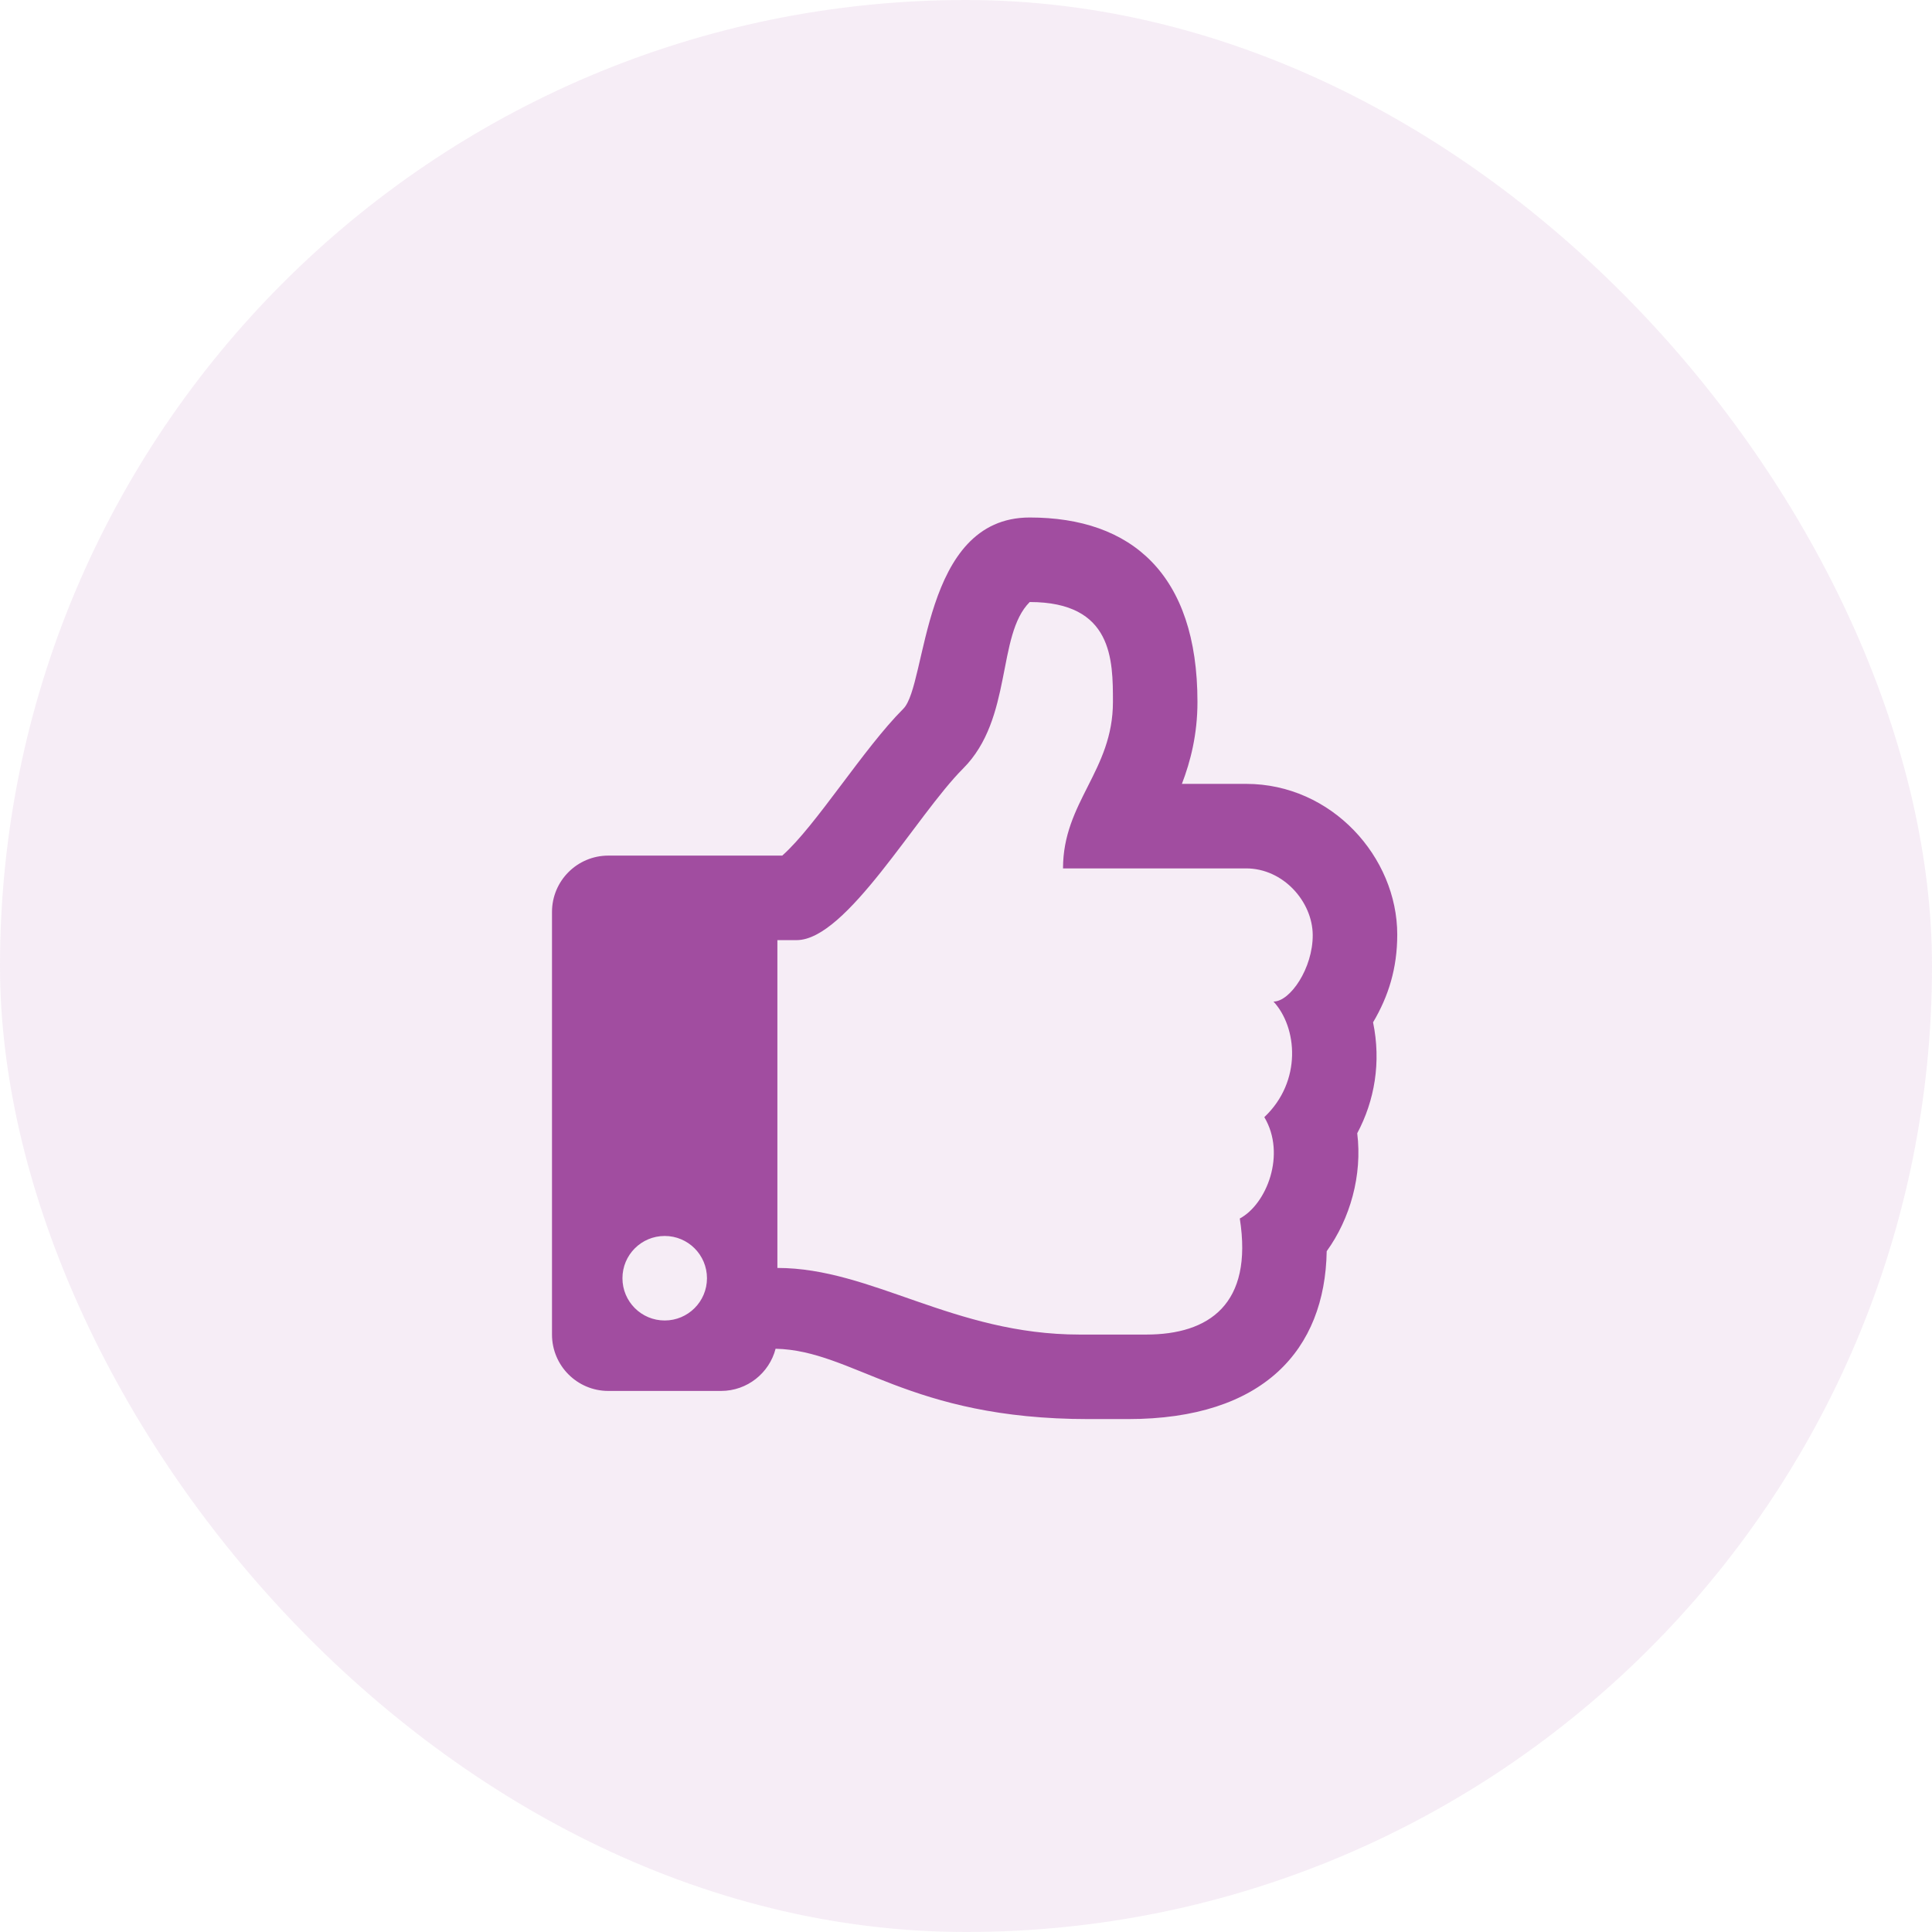
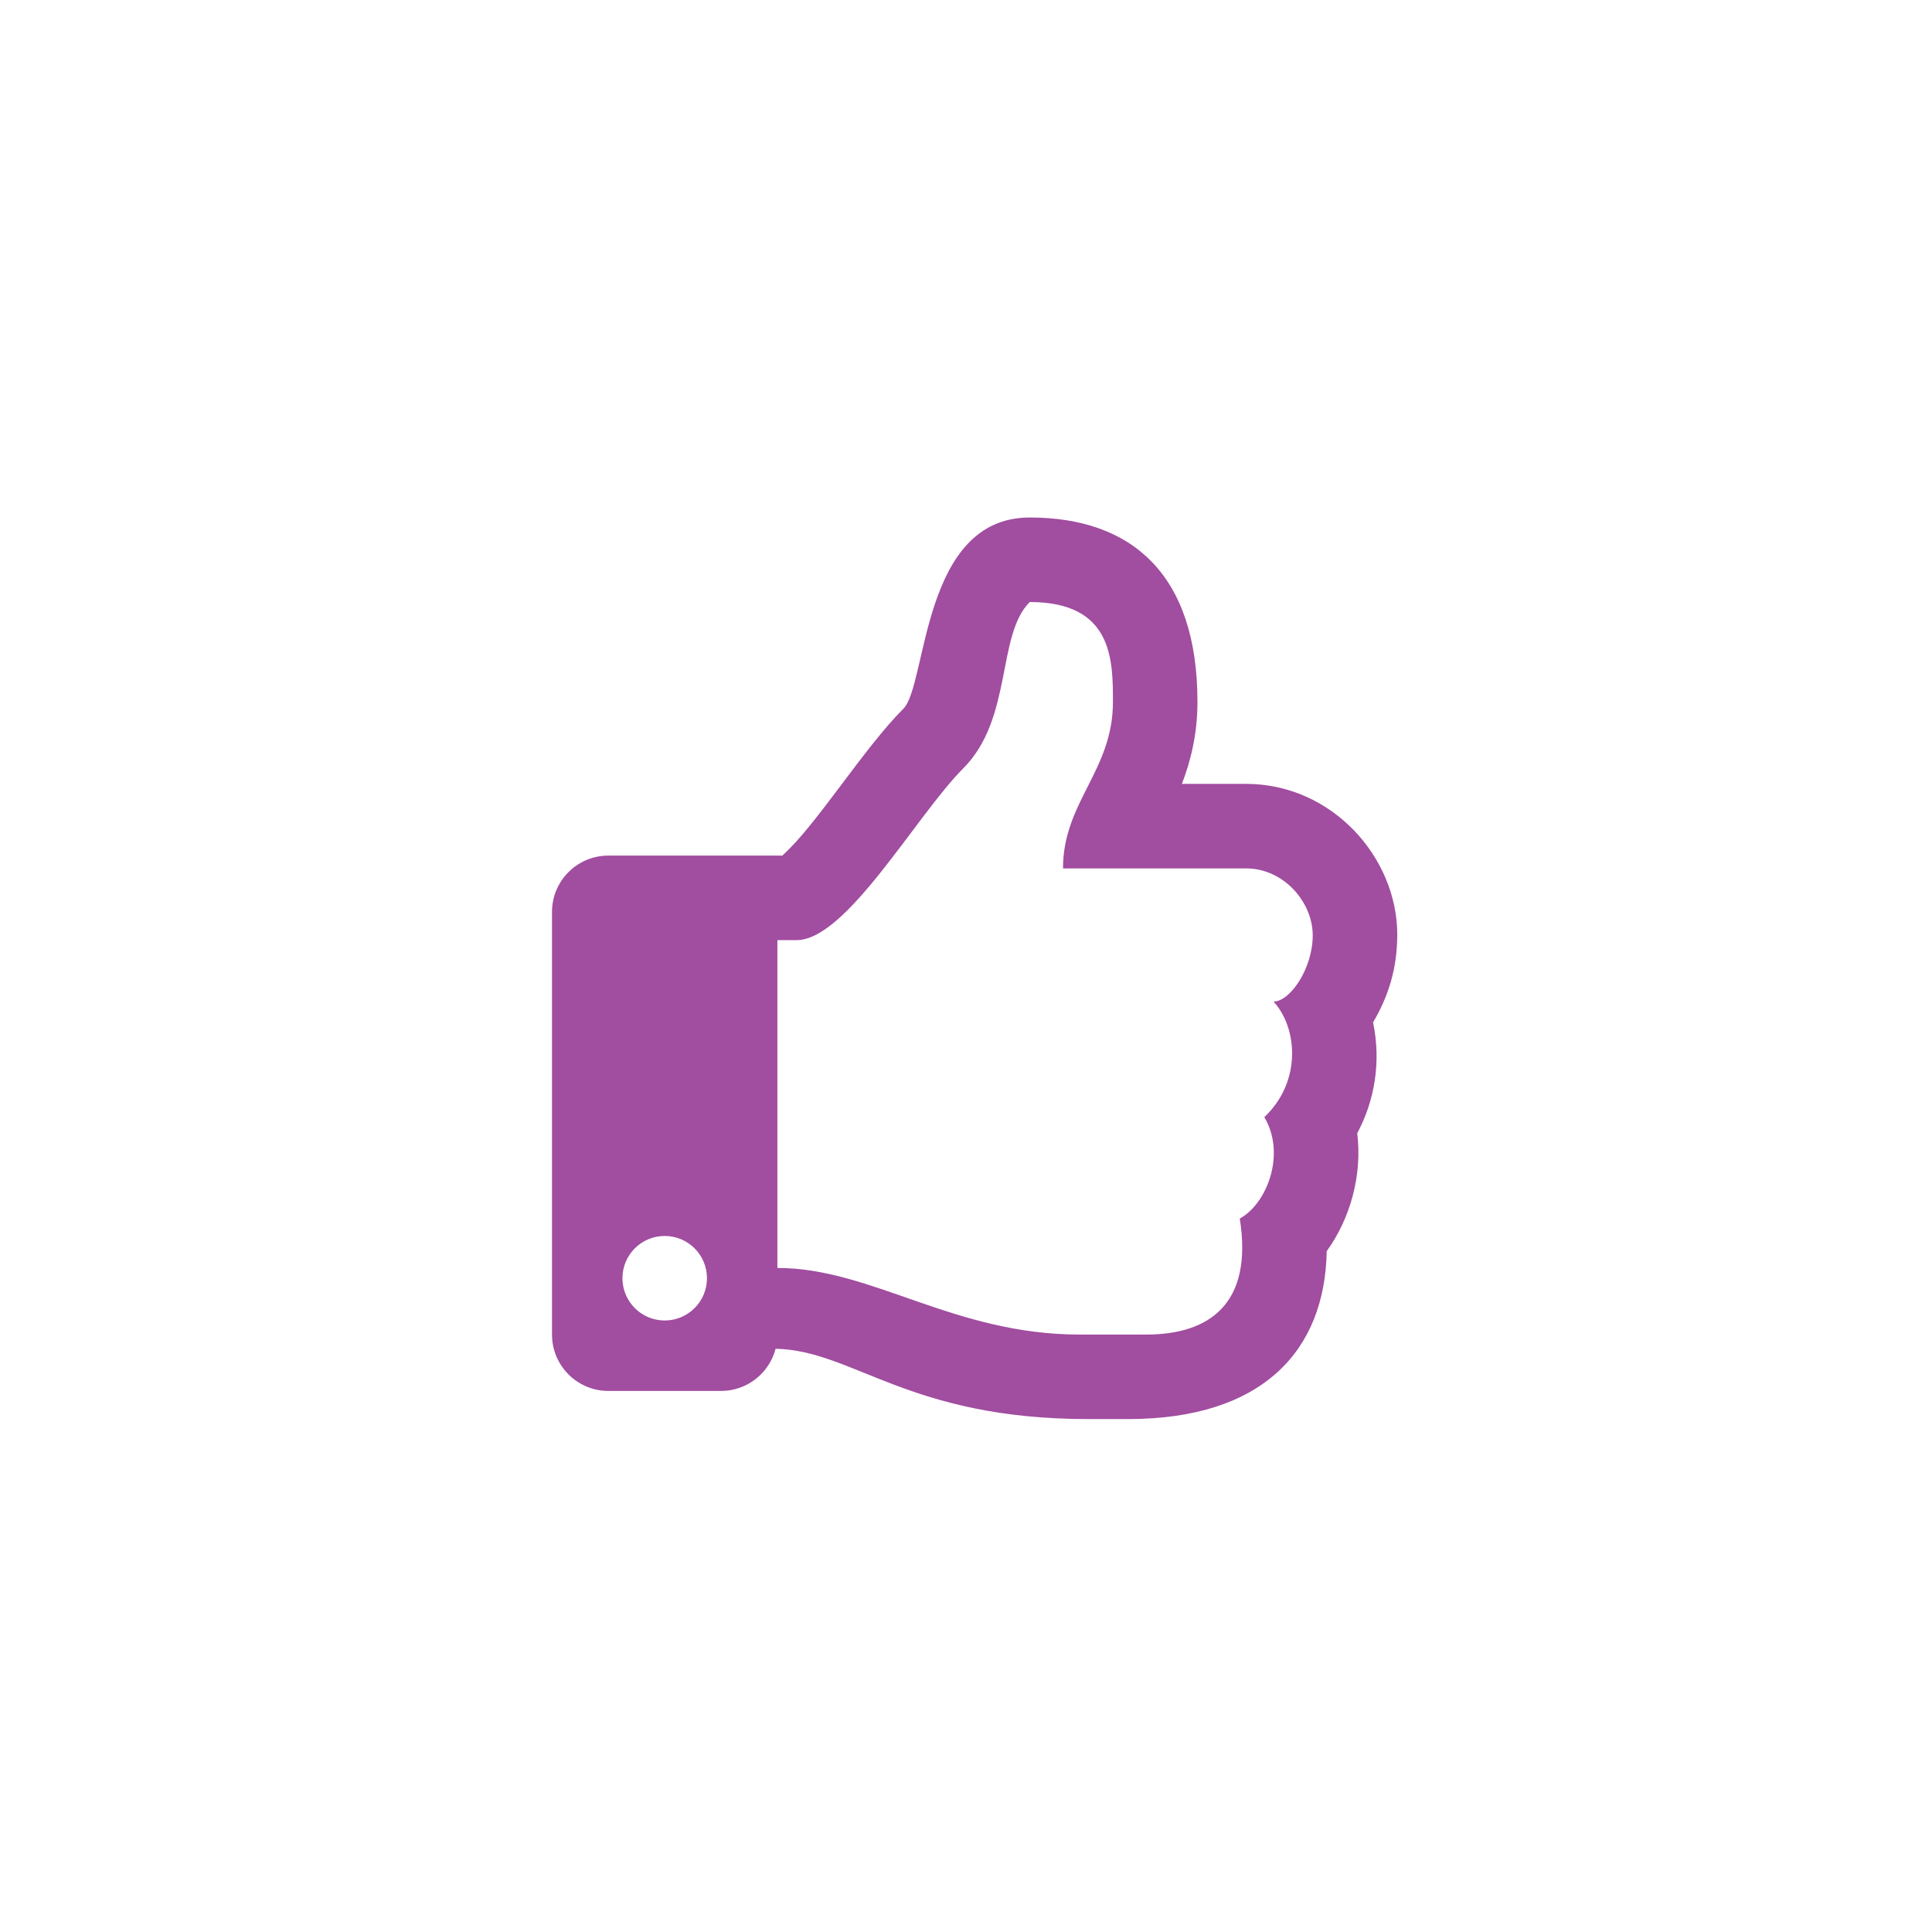
<svg xmlns="http://www.w3.org/2000/svg" width="56" height="56" viewBox="0 0 56 56" fill="none">
-   <rect width="56" height="56" rx="28" fill="#A14DA0" fill-opacity="0.1" />
  <path d="M39.799 29.633C40.247 28.875 40.5 28.067 40.5 27.089C40.5 24.843 38.6 22.721 36.12 22.721H34.258C34.509 22.067 34.709 21.285 34.709 20.346C34.709 16.63 32.786 15 29.847 15C26.702 15 26.881 19.846 26.184 20.543C25.023 21.704 23.651 23.935 22.674 24.8H17.633C16.731 24.8 16 25.531 16 26.433V38.683C16 39.585 16.731 40.317 17.633 40.317H20.9C21.66 40.317 22.299 39.797 22.481 39.094C24.753 39.145 26.312 41.133 31.556 41.133C31.925 41.133 32.333 41.133 32.691 41.133C36.627 41.133 38.407 39.121 38.455 36.267C39.135 35.327 39.491 34.066 39.34 32.848C39.843 31.906 40.038 30.789 39.799 29.633ZM36.647 32.381C37.288 33.459 36.712 34.903 35.936 35.319C36.329 37.809 35.037 38.683 33.224 38.683H31.294C27.638 38.683 25.27 36.752 22.533 36.752V27.25H23.091C24.538 27.25 26.561 23.632 27.916 22.276C29.364 20.828 28.881 18.415 29.847 17.45C32.259 17.45 32.259 19.133 32.259 20.346C32.259 22.345 30.812 23.241 30.812 25.171H36.12C37.197 25.171 38.045 26.136 38.05 27.102C38.055 28.066 37.396 29.031 36.913 29.031C37.602 29.774 37.749 31.34 36.647 32.381ZM20.492 37.05C20.492 37.727 19.943 38.275 19.267 38.275C18.59 38.275 18.042 37.727 18.042 37.05C18.042 36.373 18.59 35.825 19.267 35.825C19.943 35.825 20.492 36.373 20.492 37.05Z" fill="#A14DA0" />
</svg>